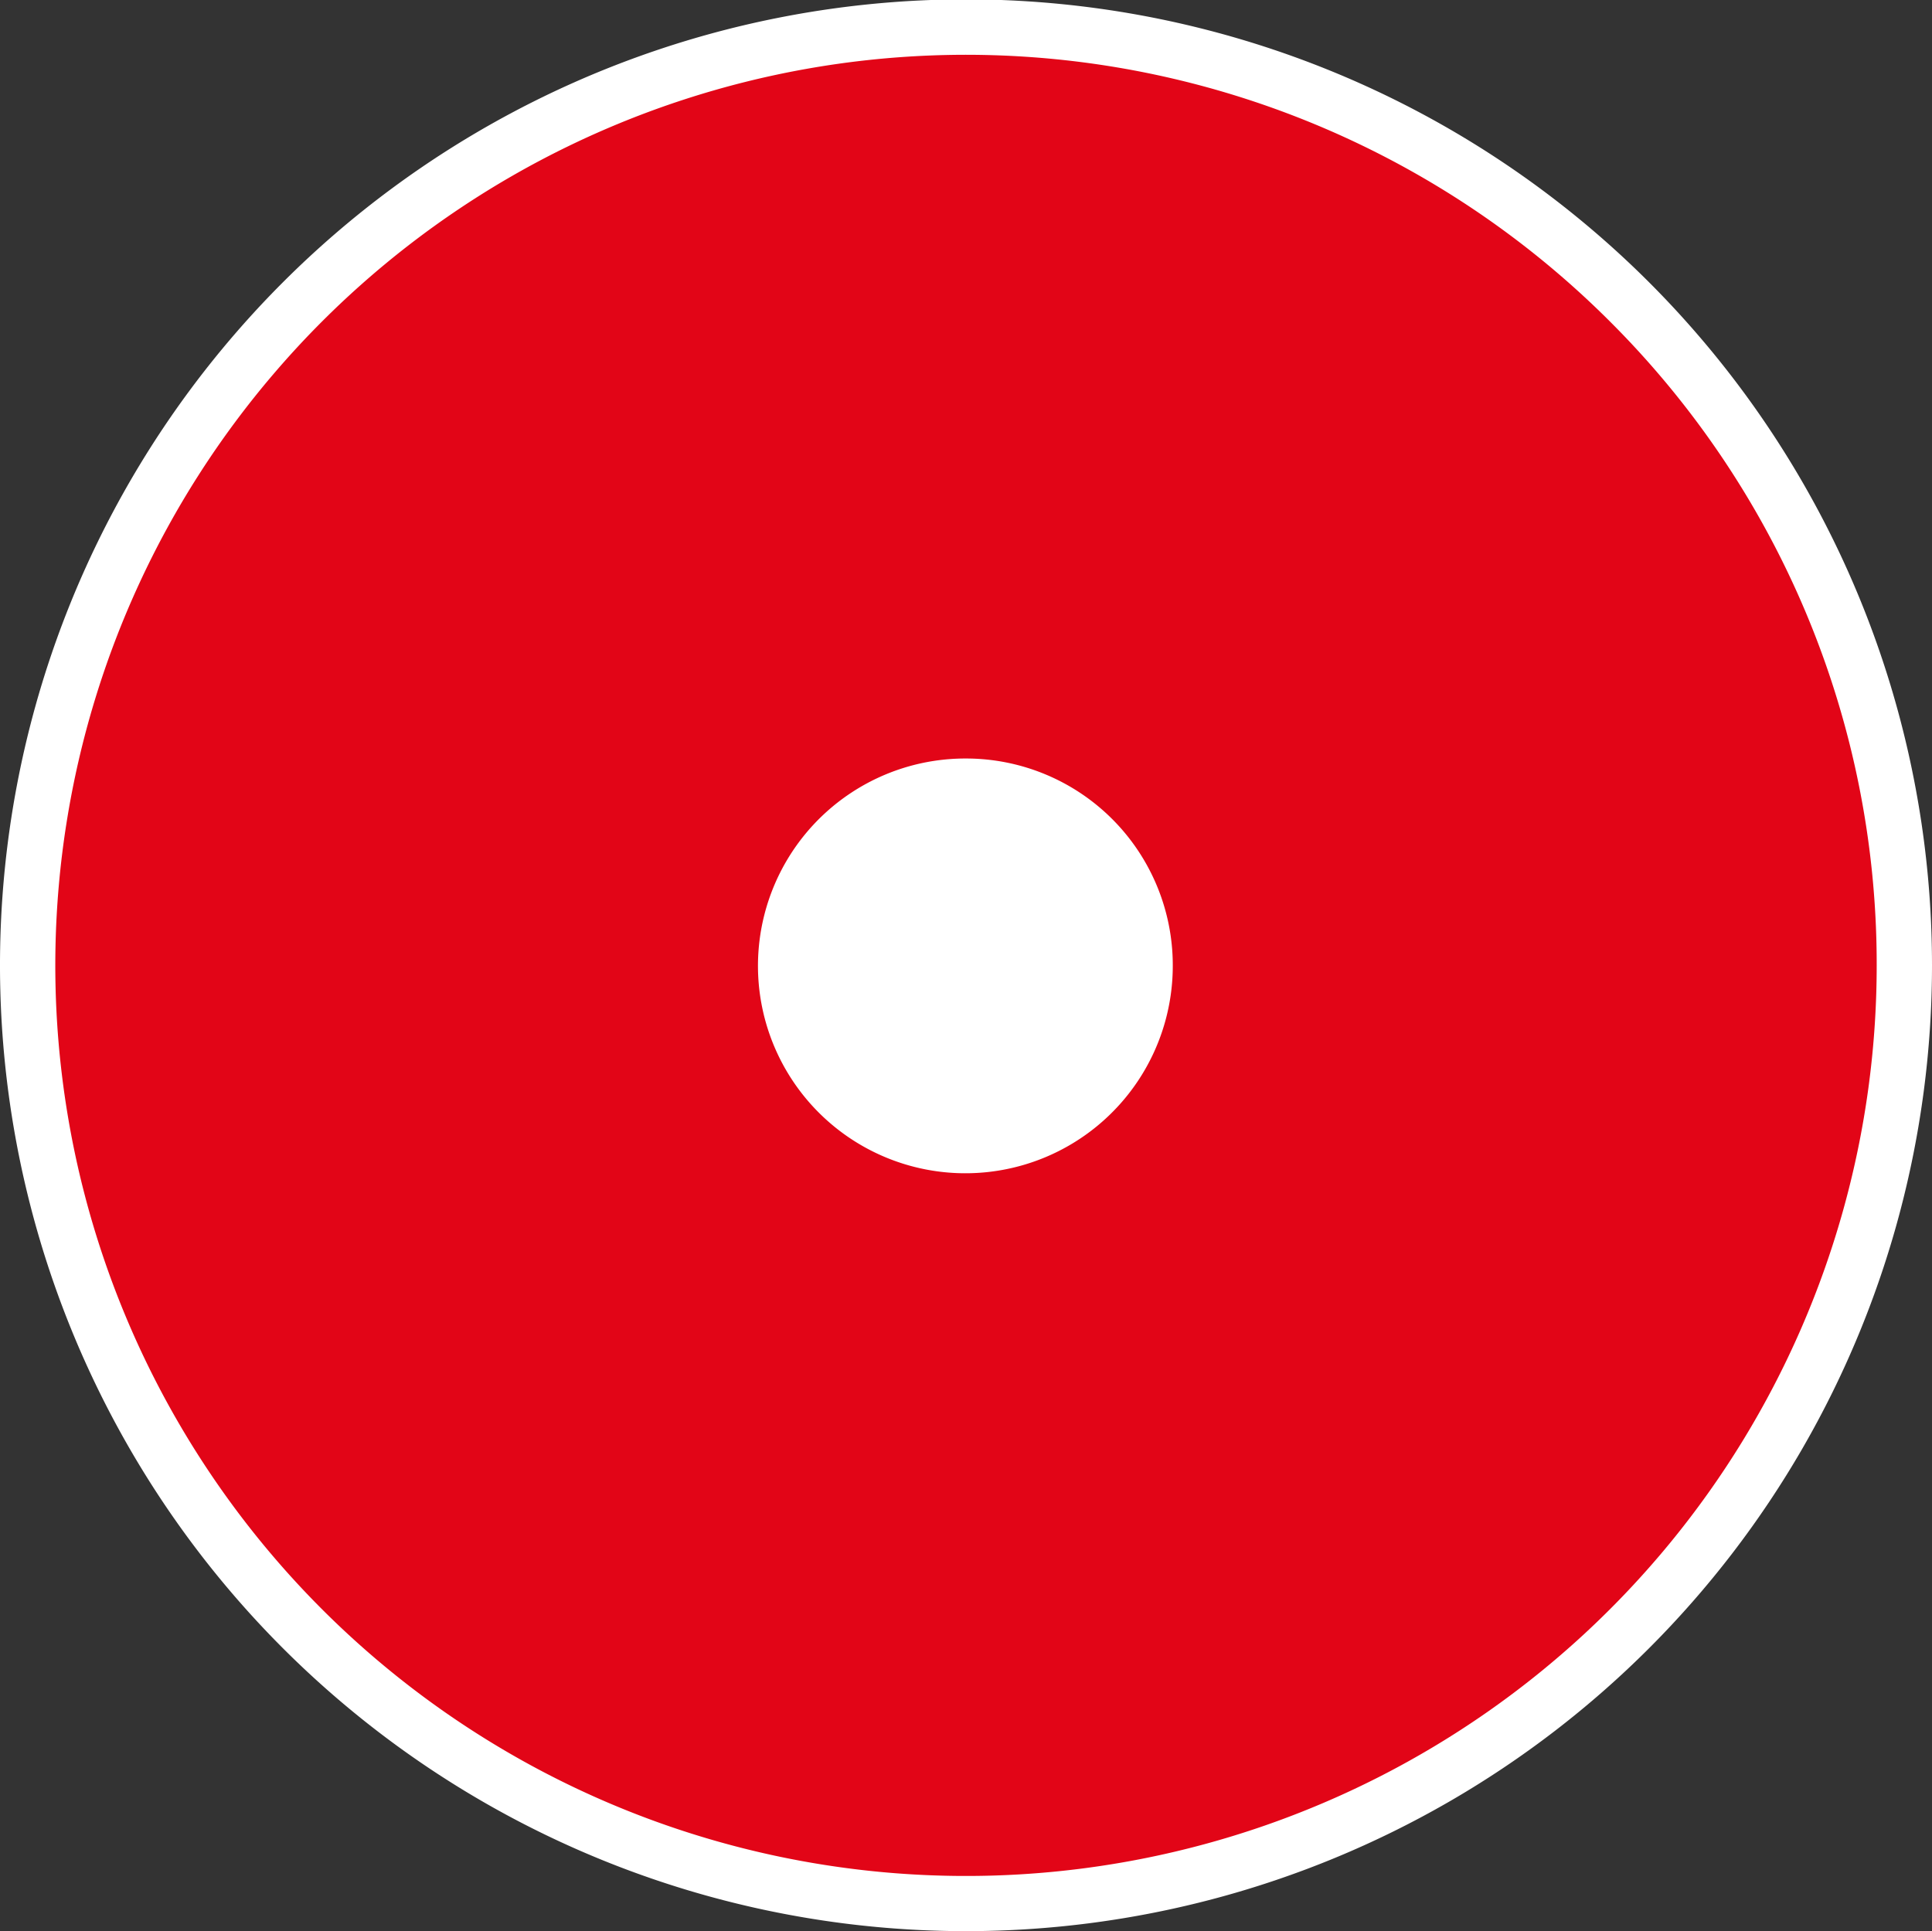
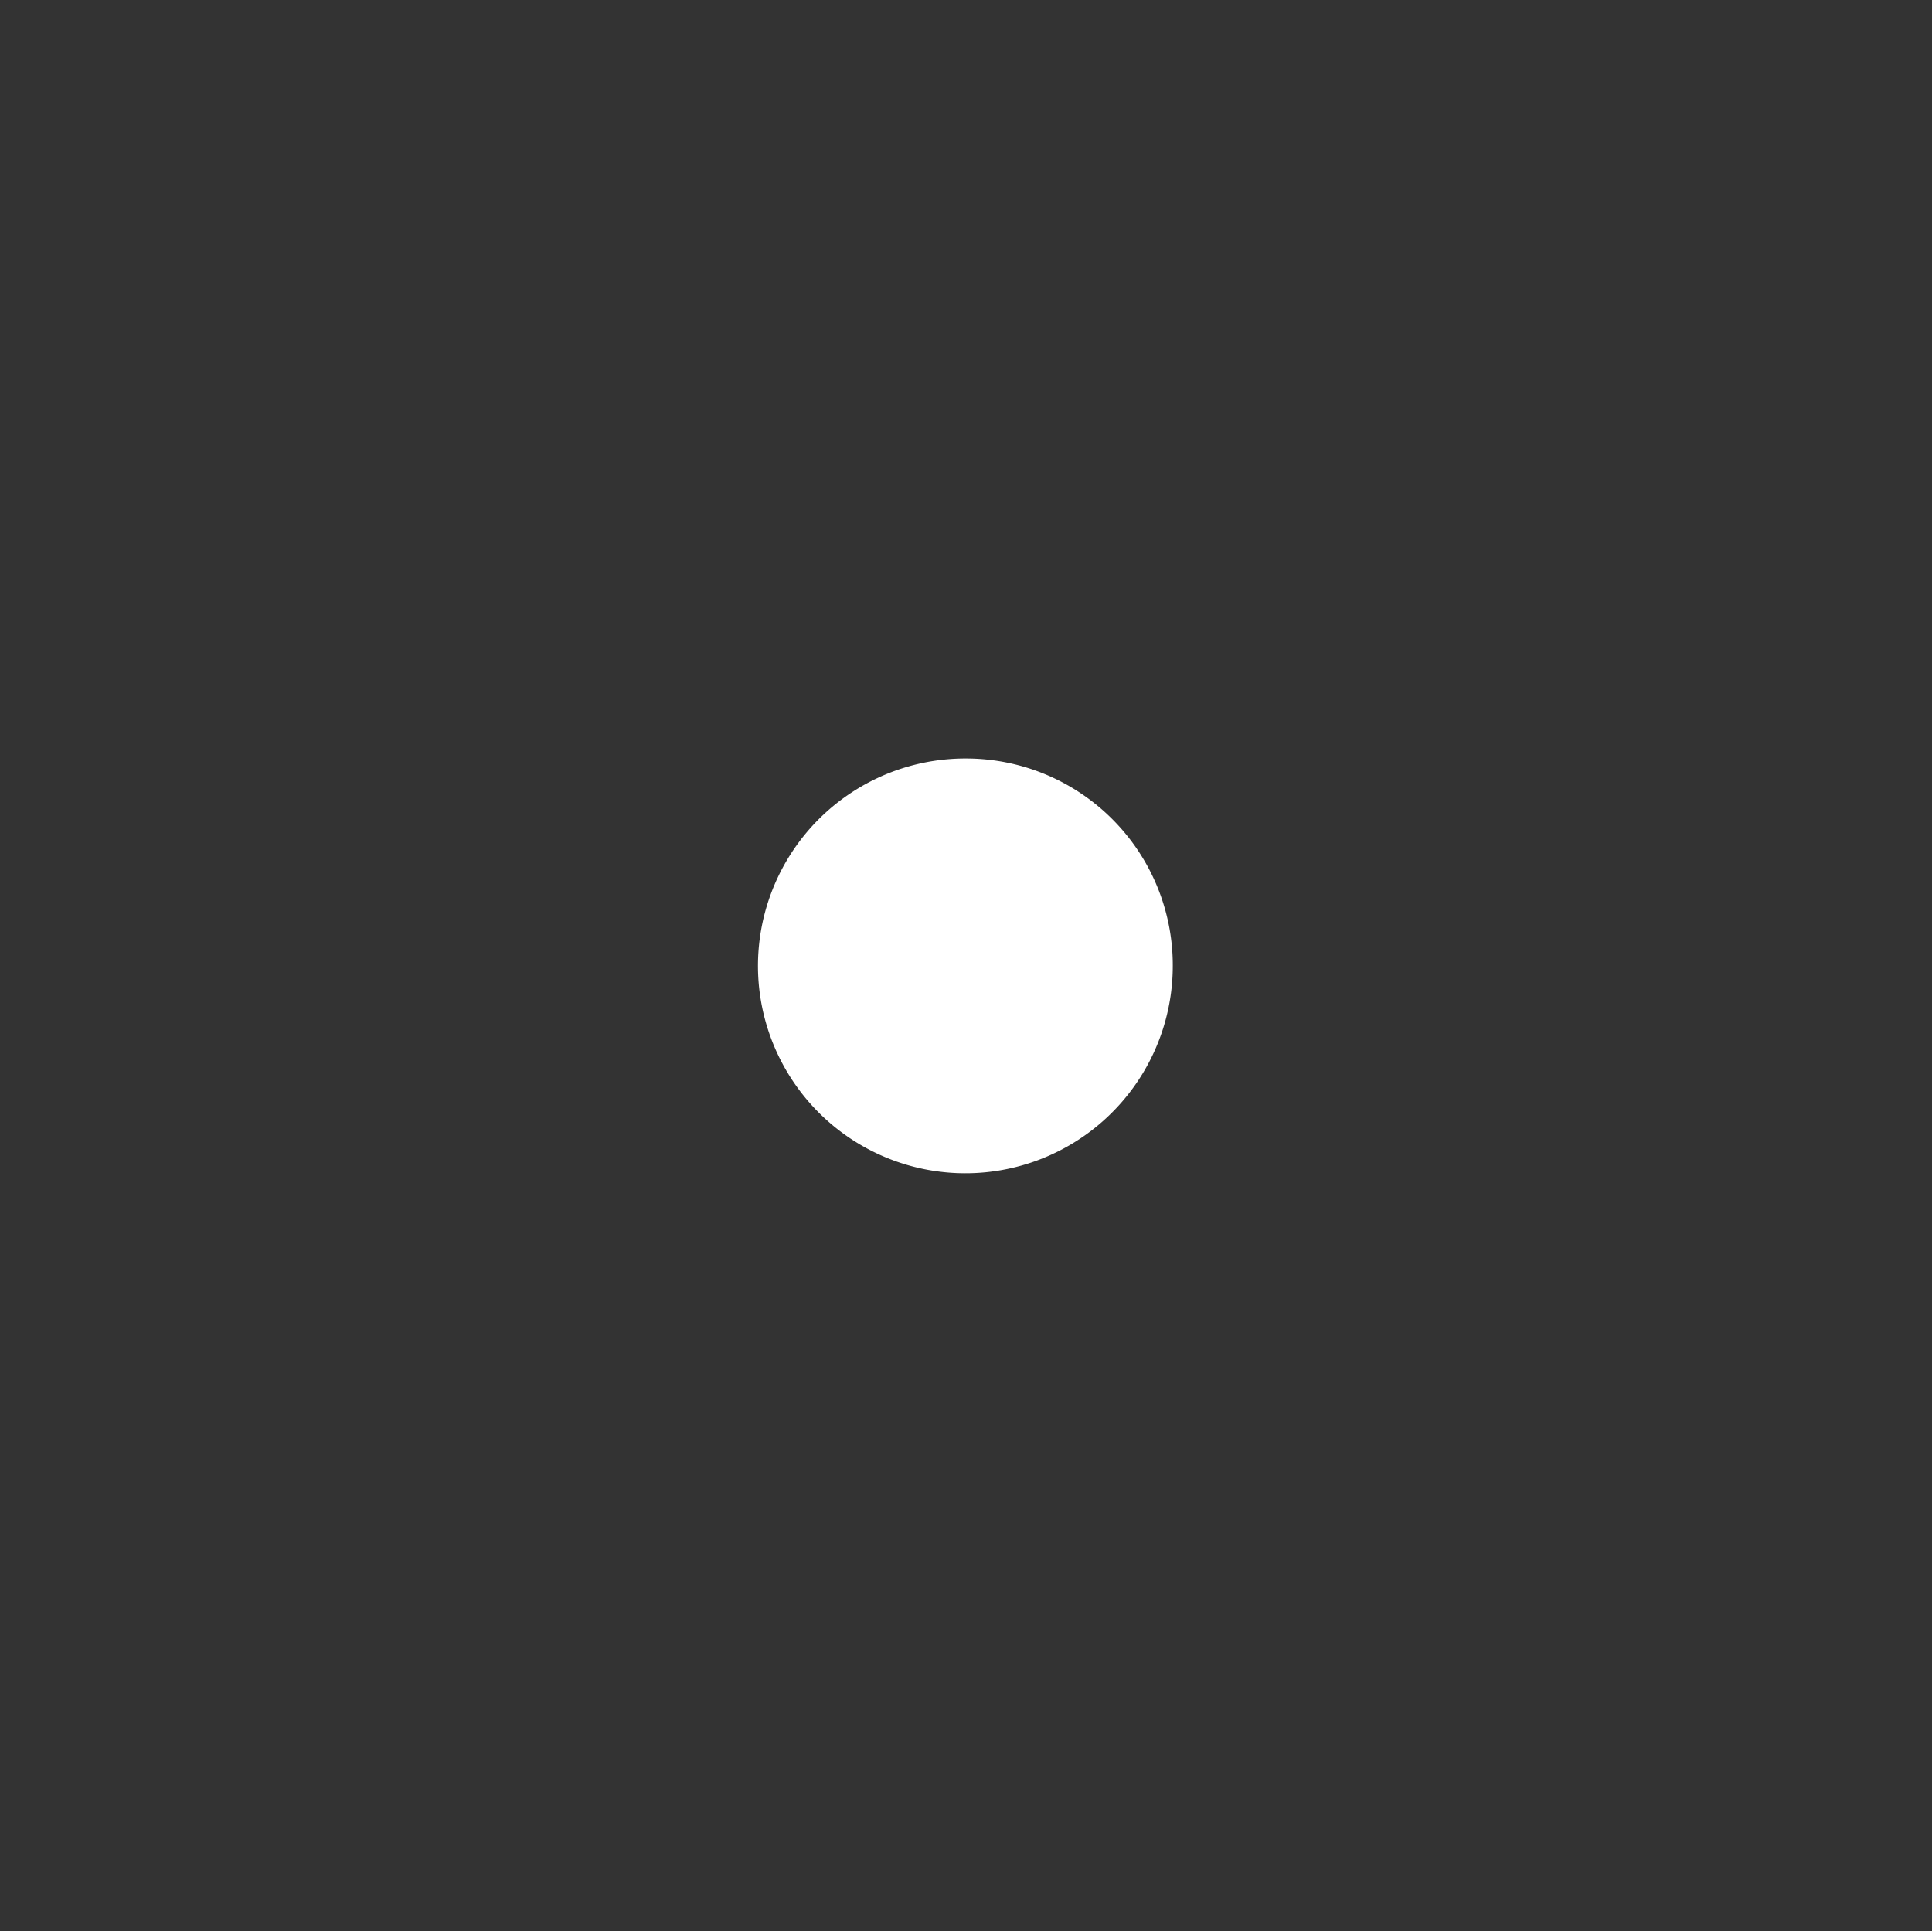
<svg xmlns="http://www.w3.org/2000/svg" viewBox="0 0 30.74 30.73">
  <rect x="0" y="0" width="30.74" height="30.73" fill="#333333" stroke="none" />
  <title>Circle with red fill</title>
-   <path d="M30.3 15.36A14.93 14.93 0 1 1 15.37.43 14.93 14.93 0 0 1 30.3 15.36z" fill="#e20517" />
-   <path d="M30.3 15.36h-.44a14.49 14.49 0 1 1-4.24-10.24 14.44 14.44 0 0 1 4.24 10.24h.88a15.37 15.37 0 1 0-15.37 15.37 15.37 15.37 0 0 0 15.37-15.37z" fill="#fff" />
  <path d="M18.66 15.36a3.3 3.3 0 1 1-3.29-3.29 3.29 3.29 0 0 1 3.29 3.29z" fill="#fff" />
</svg>